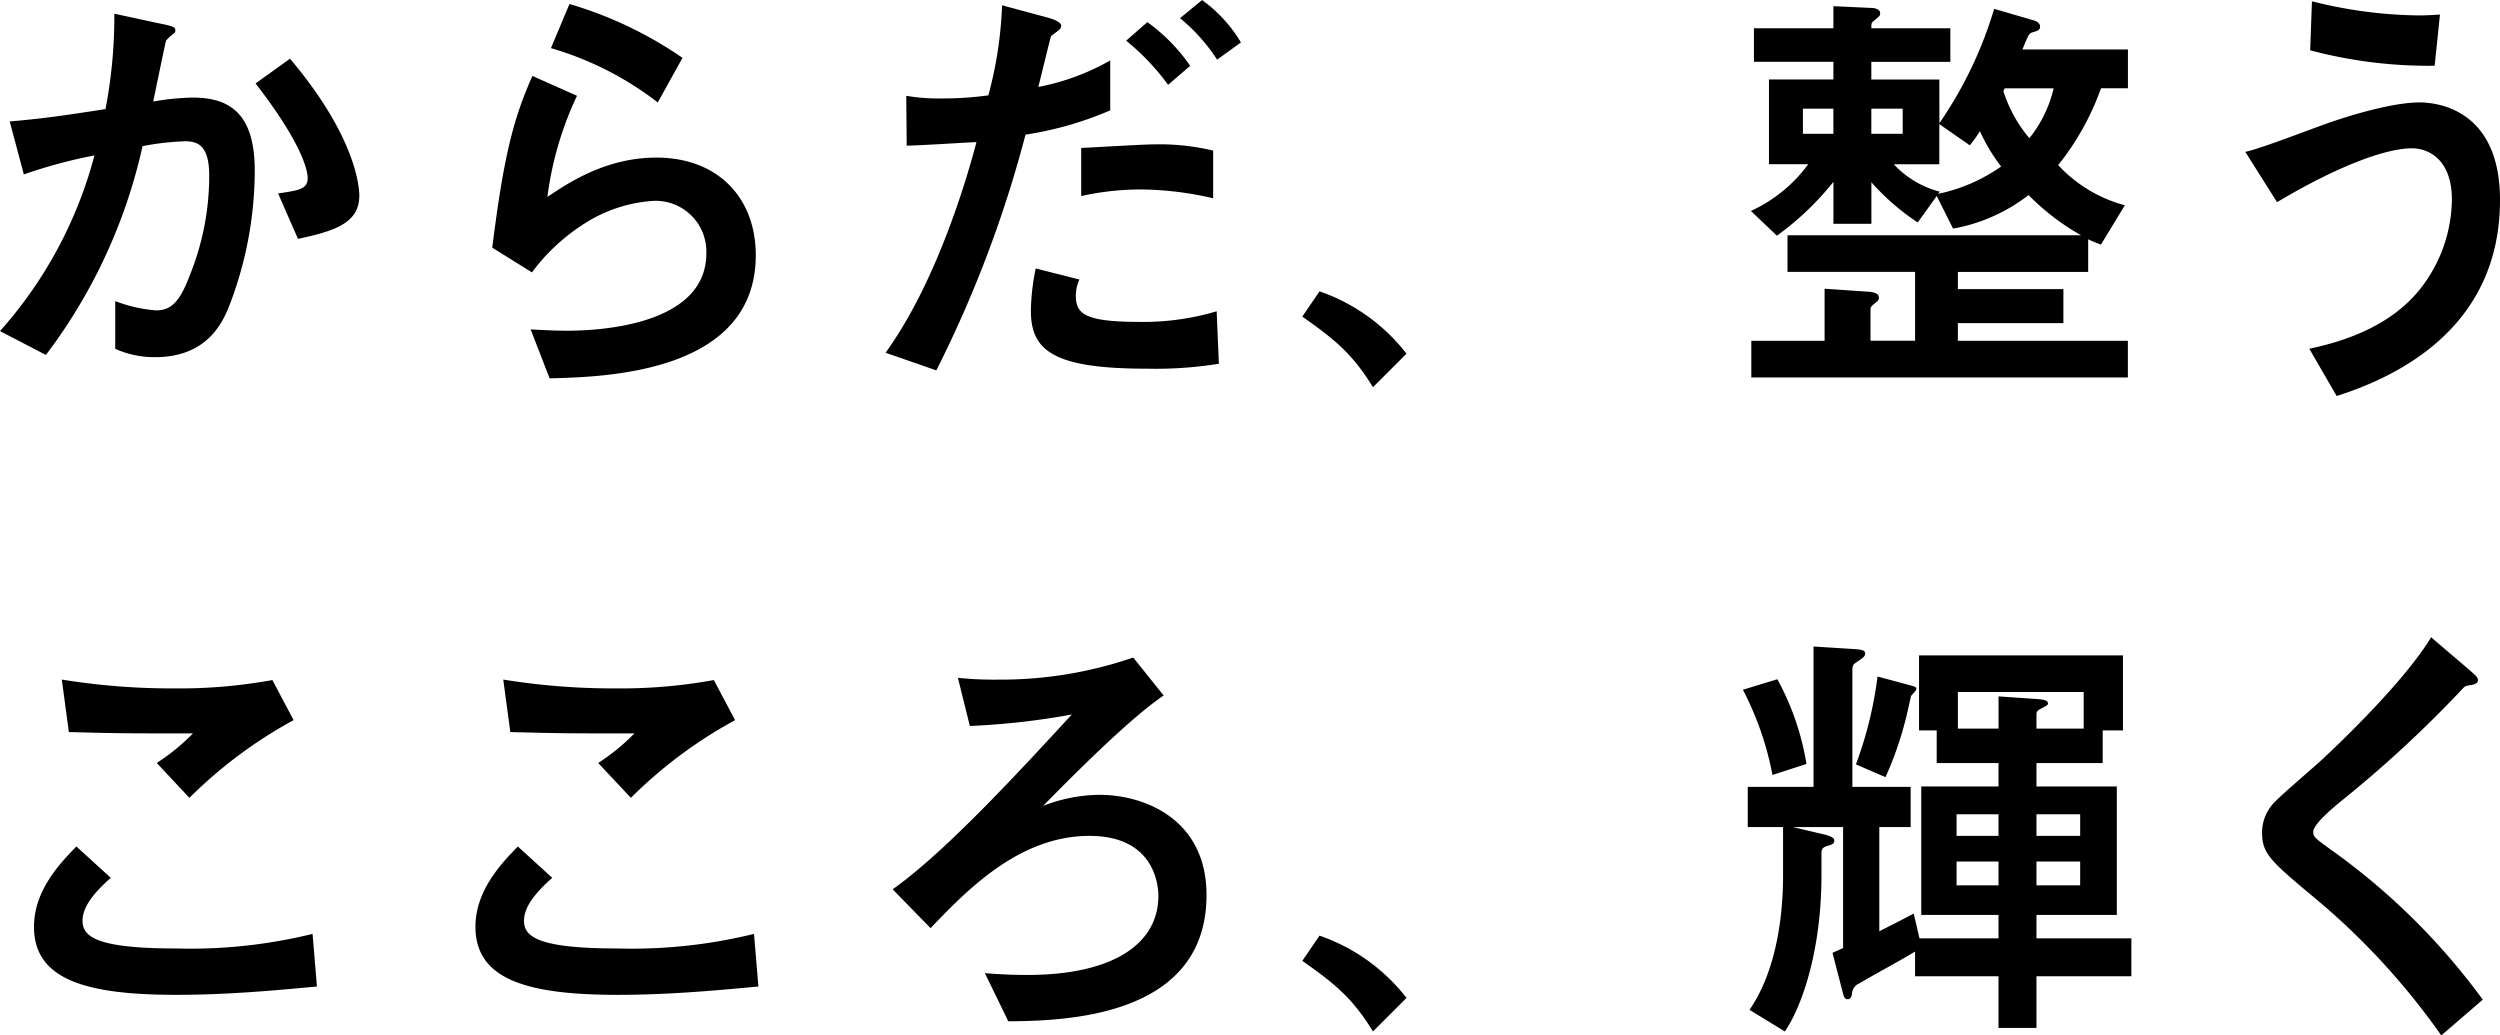
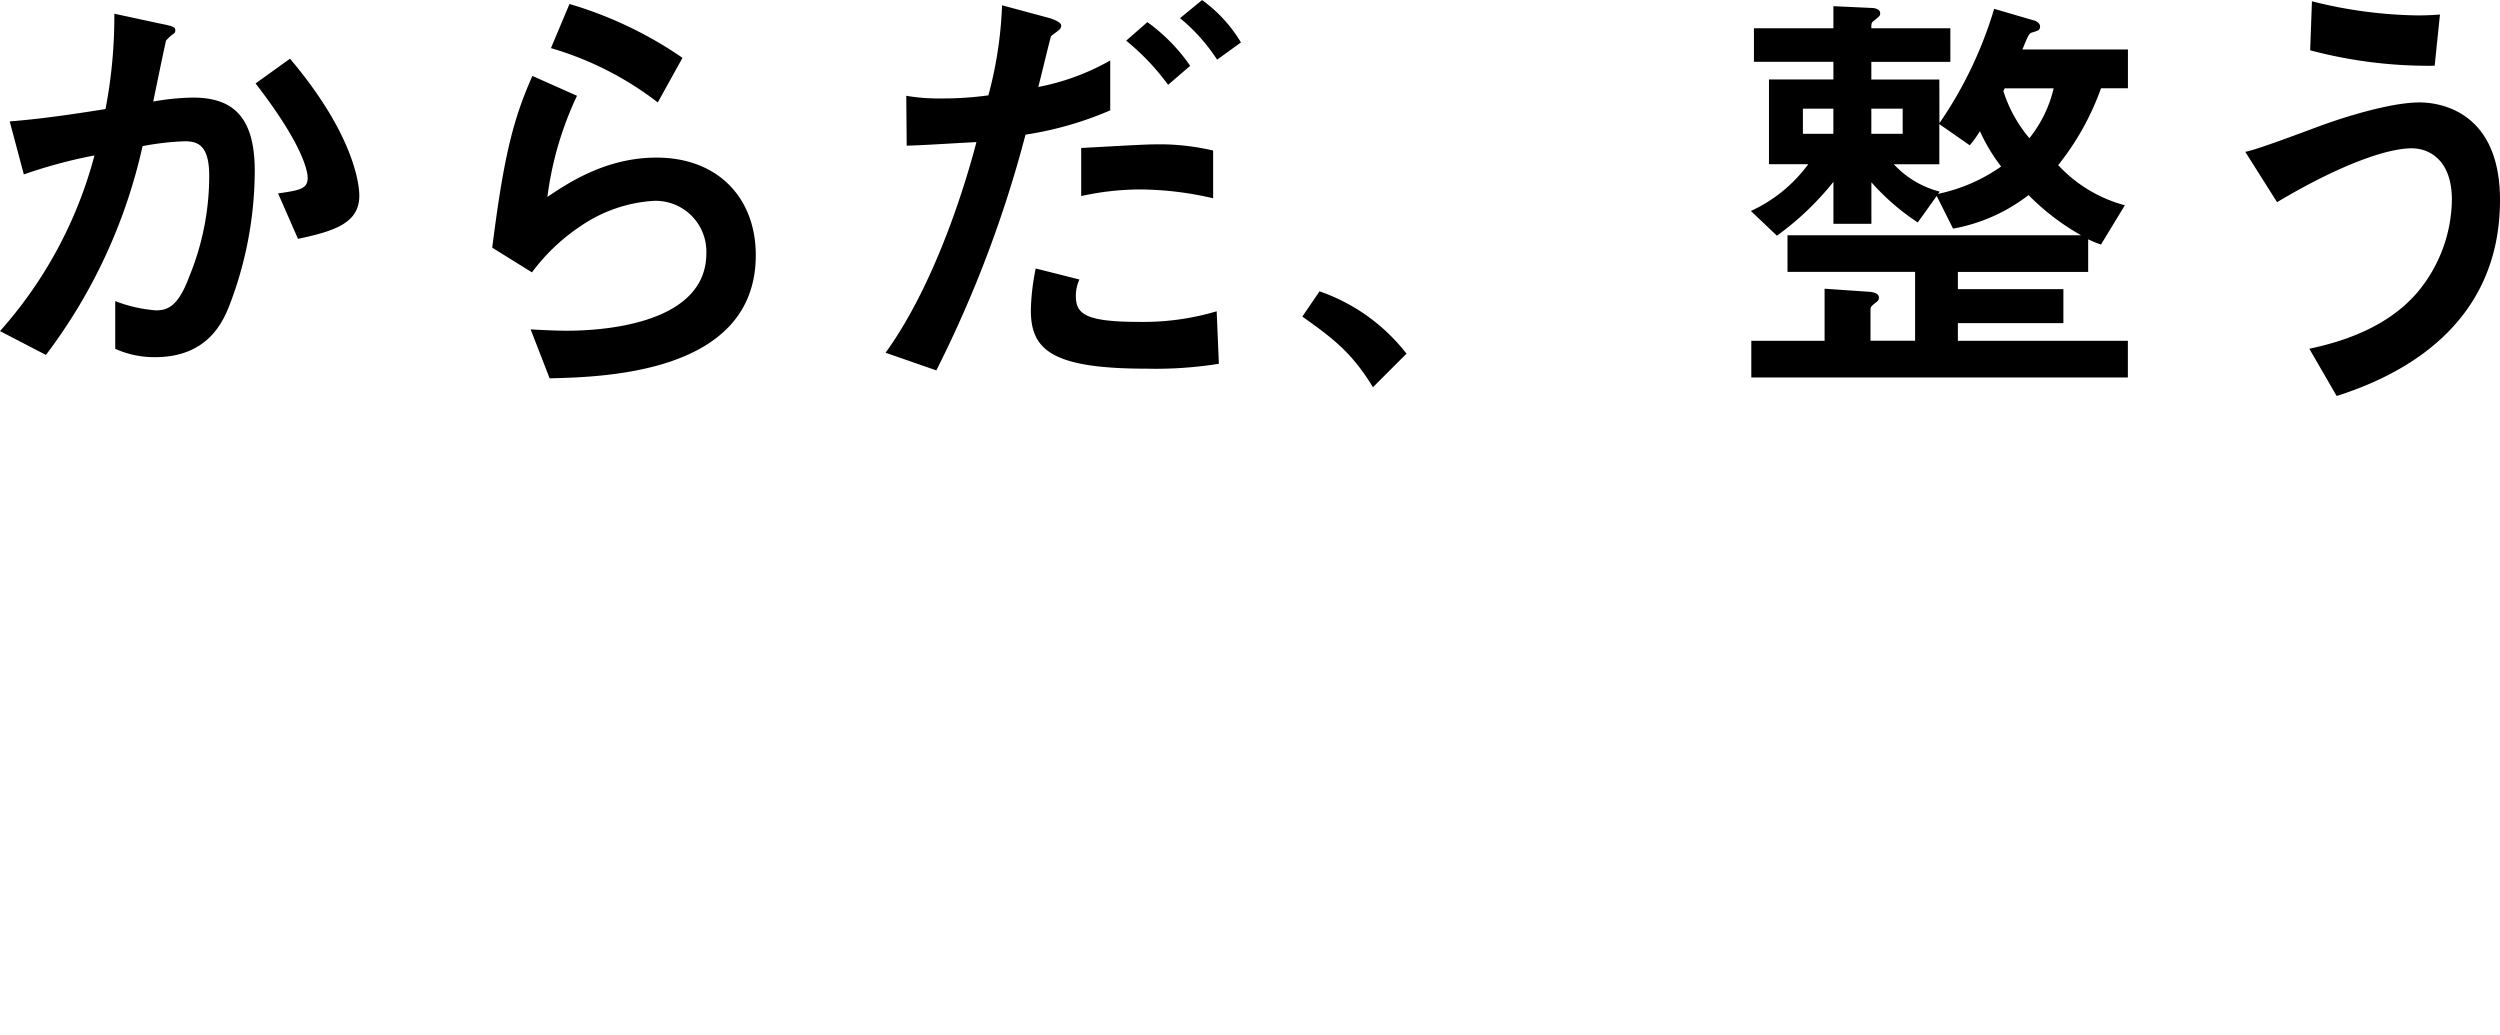
<svg xmlns="http://www.w3.org/2000/svg" width="209.531" height="86.782" viewBox="0 0 209.531 86.782">
  <g id="グループ_9841" data-name="グループ 9841" transform="translate(-110.842 -983.882)">
    <path id="パス_5599" data-name="パス 5599" d="M7.733-.37a45.112,45.112,0,0,0,8.1-17.5,22.52,22.52,0,0,1,3.552-.407c1.073,0,2.035.333,2.035,2.886a22.241,22.241,0,0,1-1.665,8.436c-.925,2.479-1.776,2.849-2.812,2.849a11.977,11.977,0,0,1-3.4-.777v4a7.986,7.986,0,0,0,3.33.7c4.588,0,5.809-3.182,6.364-4.662a31.662,31.662,0,0,0,2-10.952c0-4.551-1.85-6.142-5.18-6.142a20.315,20.315,0,0,0-3.33.333c.259-1.258.962-4.662,1.073-5.106a3.73,3.73,0,0,1,.7-.629.312.312,0,0,0,.074-.259c0-.259-.222-.333-1.332-.555l-3.774-.814a41.187,41.187,0,0,1-.74,7.992c-2.812.444-5.291.814-8.029,1.036L5.883-15.5a41.619,41.619,0,0,1,5.92-1.591A35.874,35.874,0,0,1,3.885-2.368ZM28.86-10.1C32.042-10.767,34-11.47,34-13.727c0-.74-.3-4.958-5.809-11.47l-2.886,2.072c4.033,5.217,4.366,7.4,4.366,7.918,0,.925-.666,1.036-2.479,1.3Zm32.227-15.17a33.192,33.192,0,0,0-9.472-4.514l-1.554,3.7a27.005,27.005,0,0,1,8.954,4.551ZM48.47-7.289a16.327,16.327,0,0,1,4.144-3.922,12.156,12.156,0,0,1,6.031-2.072,4.255,4.255,0,0,1,4.44,4.4C63.085-2.59,53.28-2.4,51.43-2.4c-1.221,0-2.331-.074-3.071-.111L49.95,1.591C54.723,1.48,67.229,1.11,67.229-8.732c0-4.81-3.182-8.177-8.325-8.177-4.292,0-7.474,2.183-9.139,3.293a28.121,28.121,0,0,1,2.479-8.473l-3.737-1.665c-1.7,3.811-2.442,7.1-3.367,14.393Zm39.4-22.385a33.452,33.452,0,0,1-1.147,7.548,28.09,28.09,0,0,1-3.959.259,16.04,16.04,0,0,1-2.923-.222l.037,4.181c1.48-.037,4.181-.222,5.846-.3C85.063-15.688,82.547-6.7,78.107-.555L82.362.925a99.9,99.9,0,0,0,7.474-19.758,28.881,28.881,0,0,0,7.1-2.035v-4.181a19.744,19.744,0,0,1-6.031,2.22c.185-.666,1-4.107,1.073-4.255.148-.148.555-.407.7-.555a.452.452,0,0,0,.148-.333c0-.3-.7-.555-1.11-.666ZM105.561-17.5a19.6,19.6,0,0,0-4.958-.518c-.888,0-5.143.259-6.1.3v4.033a23.074,23.074,0,0,1,4.958-.555,27.51,27.51,0,0,1,6.1.74Zm-1.924-7.1a14.939,14.939,0,0,0-3.589-3.663l-1.776,1.554a19.851,19.851,0,0,1,3.515,3.7Zm2.22,20.572a21.539,21.539,0,0,1-6.475.888c-4.551,0-5.328-.666-5.328-2.183a3.266,3.266,0,0,1,.3-1.369l-3.663-.925a18.753,18.753,0,0,0-.407,3.515c0,3.293,1.739,4.884,9.694,4.884A33.5,33.5,0,0,0,106.042.37Zm2.035-22.533a11.953,11.953,0,0,0-3.256-3.552l-1.85,1.517a15.16,15.16,0,0,1,3.108,3.478Zm5.143,22.977c2.553,1.813,4.144,3,5.92,5.92l2.812-2.812A15.72,15.72,0,0,0,114.478-5.7Zm53.391-19.869h-5.7v-1.48h6.623V-27.75h-6.623c0-.37,0-.481.222-.629.481-.407.518-.407.518-.629,0-.37-.518-.444-.7-.444l-3.219-.148v1.85h-6.66v2.812h6.66v1.48h-5.4v7.1h3.293a12.294,12.294,0,0,1-4.81,3.922l2.183,2.072a24.077,24.077,0,0,0,4.736-4.514v3.515h3.182v-3.478a19.41,19.41,0,0,0,3.885,3.367l1.591-2.22,1.369,2.738a14.528,14.528,0,0,0,6.327-2.812,19.84,19.84,0,0,0,4.4,3.367H153.7v3.071h10.693v5.772h-3.737V-4.107c0-.3.037-.333.555-.74a.406.406,0,0,0,.148-.333c0-.333-.407-.444-.777-.481l-3.774-.259v4.366h-6.142V1.517h31.561V-1.554H167.98v-1.48h8.843V-5.883H167.98V-7.326H178.9v-2.738a9.306,9.306,0,0,0,1.073.444l2-3.293a11.77,11.77,0,0,1-5.587-3.367,22.242,22.242,0,0,0,3.589-6.438h2.257v-3.256h-8.843c.518-1.258.555-1.369.888-1.443.333-.111.592-.148.592-.481,0-.259-.259-.444-.555-.518l-3.293-.962a34.043,34.043,0,0,1-4.588,9.583Zm-5.7,2.442h2.627v2.109h-2.627Zm-5.735,2.109v-2.109h2.553v2.109Zm11.433-.814,2.553,1.776a10.329,10.329,0,0,0,.851-1.184,14.672,14.672,0,0,0,1.776,2.96,14.161,14.161,0,0,1-5.291,2.294l.148-.185a7.967,7.967,0,0,1-3.848-2.294h3.811Zm9.583-3a10.5,10.5,0,0,1-2.035,4.181,11.5,11.5,0,0,1-2.183-3.959,1.216,1.216,0,0,0,.111-.222ZM208.384-28.9c-.518.037-1.036.074-1.85.074a37.992,37.992,0,0,1-8.88-1.184l-.148,4.107a38.55,38.55,0,0,0,10.434,1.295ZM199.726,3.071c5.254-1.665,13.69-5.809,13.69-16.428,0-7.881-5.661-8.177-6.734-8.177-2.664,0-6.956,1.48-7.585,1.7-1,.333-5.846,2.22-7.03,2.442l2.664,4.218c5.4-3.219,9.287-4.514,11.285-4.514,1.517,0,3.367,1.036,3.367,4.292a12.3,12.3,0,0,1-2.849,7.733c-2.22,2.627-5.55,4.033-9.1,4.773Z" transform="translate(106.957 1014)" />
-     <path id="パス_5600" data-name="パス 5600" d="M26.714-27.121a43.462,43.462,0,0,1-8.214.7,57.783,57.783,0,0,1-9.435-.74l.592,4.4c4.477.111,4.551.111,10.4.111a17.392,17.392,0,0,1-3.034,2.479l2.738,2.923a38.115,38.115,0,0,1,8.732-6.512ZM30.081-5.846A42.849,42.849,0,0,1,18.648-4.625c-6.808,0-7.844-1.036-7.844-2.331,0-1.073.814-2.22,2.368-3.589l-2.886-2.627c-1.406,1.443-3.552,3.7-3.552,6.734,0,4.4,4.292,5.7,11.914,5.7,4.477,0,8.658-.407,11.8-.7ZM63.714-27.121a43.462,43.462,0,0,1-8.214.7,57.783,57.783,0,0,1-9.435-.74l.592,4.4c4.477.111,4.551.111,10.4.111a17.392,17.392,0,0,1-3.034,2.479l2.738,2.923a38.115,38.115,0,0,1,8.732-6.512ZM67.081-5.846A42.849,42.849,0,0,1,55.648-4.625c-6.808,0-7.844-1.036-7.844-2.331,0-1.073.814-2.22,2.368-3.589l-2.886-2.627c-1.406,1.443-3.552,3.7-3.552,6.734,0,4.4,4.292,5.7,11.914,5.7,4.477,0,8.658-.407,11.8-.7Zm14.8-.481C85.211-9.842,89.5-14.06,95.2-14.06c5.55,0,5.772,4.292,5.772,5.032,0,4-3.774,6.623-10.989,6.623-1.739,0-3.034-.111-3.552-.148L88.393,1.48c4.773-.037,16.613-.333,16.613-10.582,0-6.327-5.143-8.4-8.991-8.4a13.3,13.3,0,0,0-4.7.925c2.183-2.22,7.141-7.252,10.1-9.25l-2.553-3.182A34.149,34.149,0,0,1,87.5-27.158a29.243,29.243,0,0,1-3.33-.148l1,4.033a61.165,61.165,0,0,0,8.547-.962C88.948-19.055,82.991-12.617,78.7-9.583Zm31.154,2.738c2.553,1.813,4.144,3,5.92,5.92l2.812-2.812A15.72,15.72,0,0,0,114.478-5.7ZM153.328-14.8v4.07c0,2.738-.37,7.7-2.812,11.248l2.96,1.813c1.406-2.035,3.071-6.734,3.071-13.1v-1.85c0-.444.222-.518.592-.629.259-.074.481-.148.481-.407,0-.185-.111-.333-.814-.518l-2.664-.629h4.218V-4.662c-.148.074-.74.333-.888.407l.851,3.293c.074.3.148.592.407.592.3,0,.333-.3.37-.407a1,1,0,0,1,.629-.925c1.295-.777,3.4-1.887,4.662-2.664v2.072h6.993V2.035h3.182V-2.294h7.955V-5.476h-7.955V-7.437H181.3V-18.2h-6.734v-1.961h5.55V-22.9h1.7v-6.29H164.724v6.29h1.48v2.738h5.18V-18.2h-6.475V-7.437h6.475v1.961h-6.623l-.481-2.072c-1.406.74-2.59,1.332-2.886,1.48V-14.8h2.627v-3.367h-4.884V-27.75c0-.592.037-.666.333-.851.518-.37.74-.481.74-.74,0-.3-.37-.333-.814-.37l-3.515-.222v11.766h-5.513V-14.8Zm18.056-1.073v1.813h-3.515v-1.813Zm3.182,0h3.663v1.813h-3.663Zm-3.182,3.959v2h-3.515v-2Zm3.182,0h3.663v2h-3.663ZM167.98-23.051v-3.071h10.545v3.071h-3.959v-1.073c0-.259,0-.407.3-.555.481-.259.666-.333.666-.481,0-.259-.37-.333-.925-.37l-3.219-.222v2.7Zm-6.734-4.366a32.664,32.664,0,0,1-1.813,7.363l2.479,1.073a28.9,28.9,0,0,0,1.7-4.884c.074-.259.37-1.628.444-1.924.037-.074.444-.444.444-.592s-.074-.185-.777-.37Zm-11.285,1.11a25.742,25.742,0,0,1,2.479,7.141l2.849-.925a22.156,22.156,0,0,0-2.442-7.1ZM211.973-.333a55.763,55.763,0,0,0-12.432-12.358c-1.591-1.147-1.776-1.258-1.776-1.7,0-.629,1.48-1.887,2.479-2.7a99.726,99.726,0,0,0,9.953-9.213c.3-.333.333-.333.851-.407.37-.074.518-.222.518-.37,0-.259-.074-.333-.888-1.036l-3.034-2.59c-2.331,3.848-8.029,9.213-9.1,10.212-.592.555-3.367,2.923-3.885,3.478a3.616,3.616,0,0,0-1.184,2.664c0,1.813.7,2.405,4.7,5.735A59.365,59.365,0,0,1,208.495,2.664Z" transform="translate(106.957 1068)" />
  </g>
</svg>